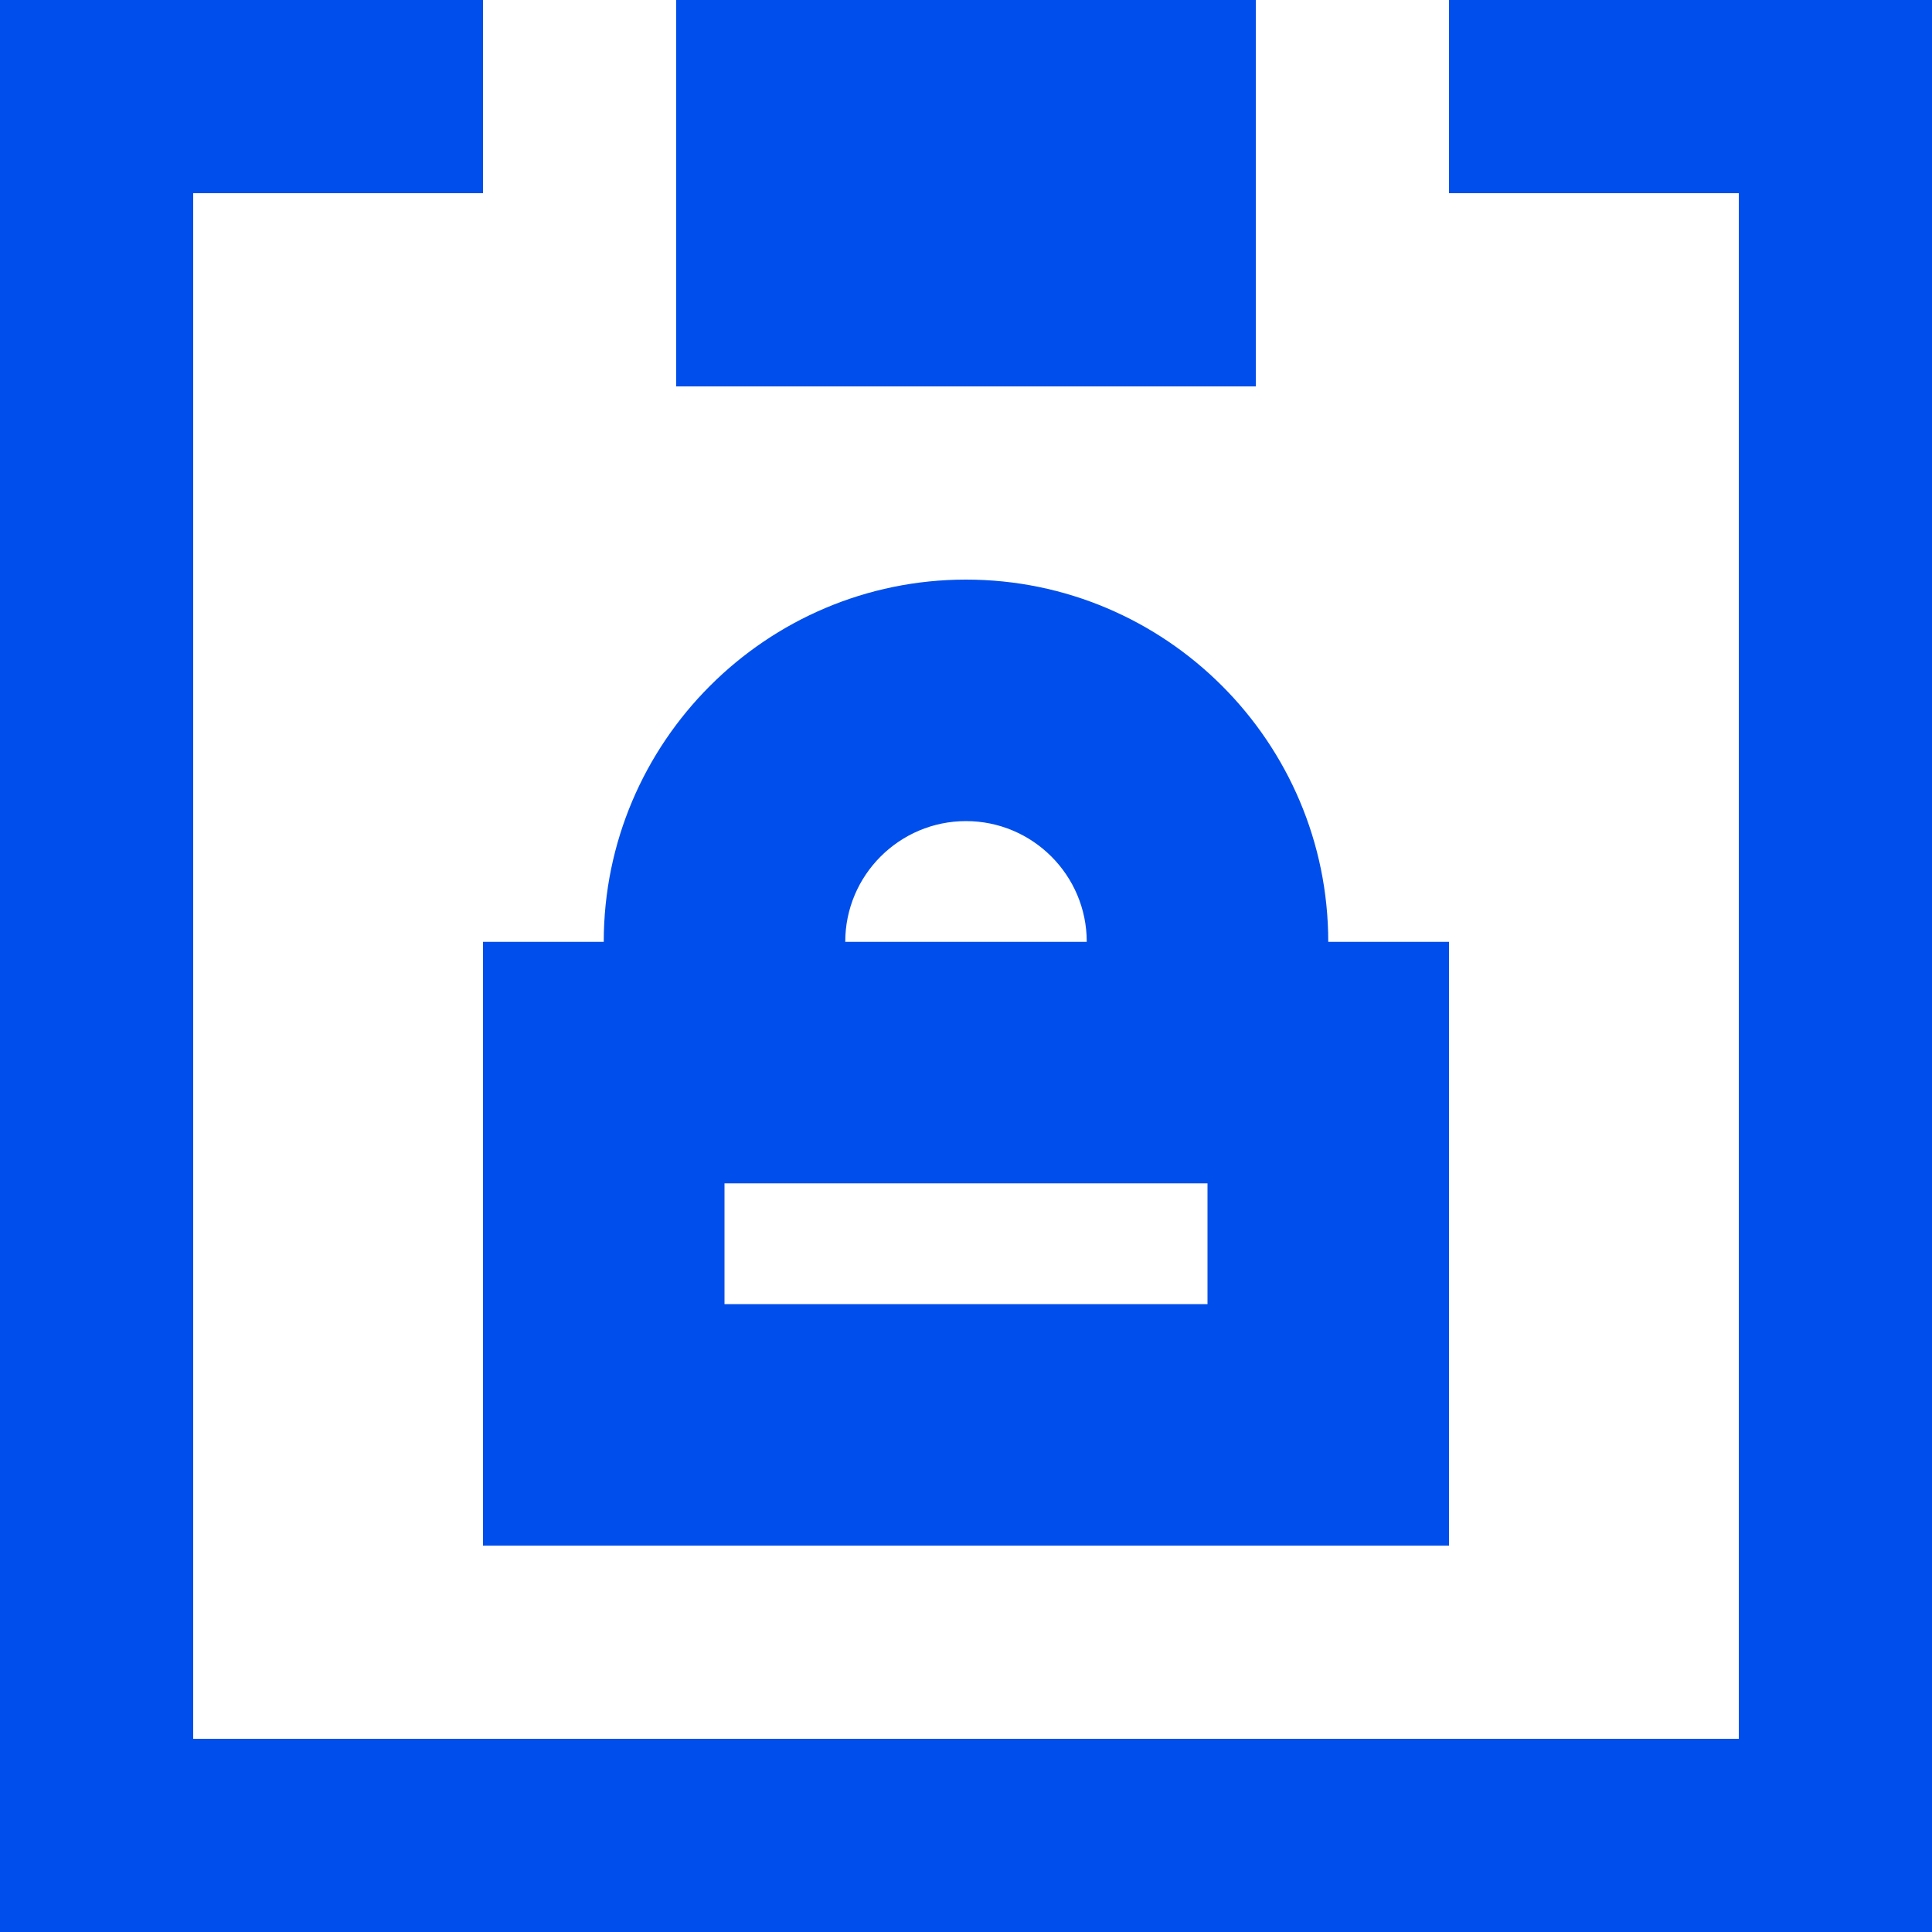
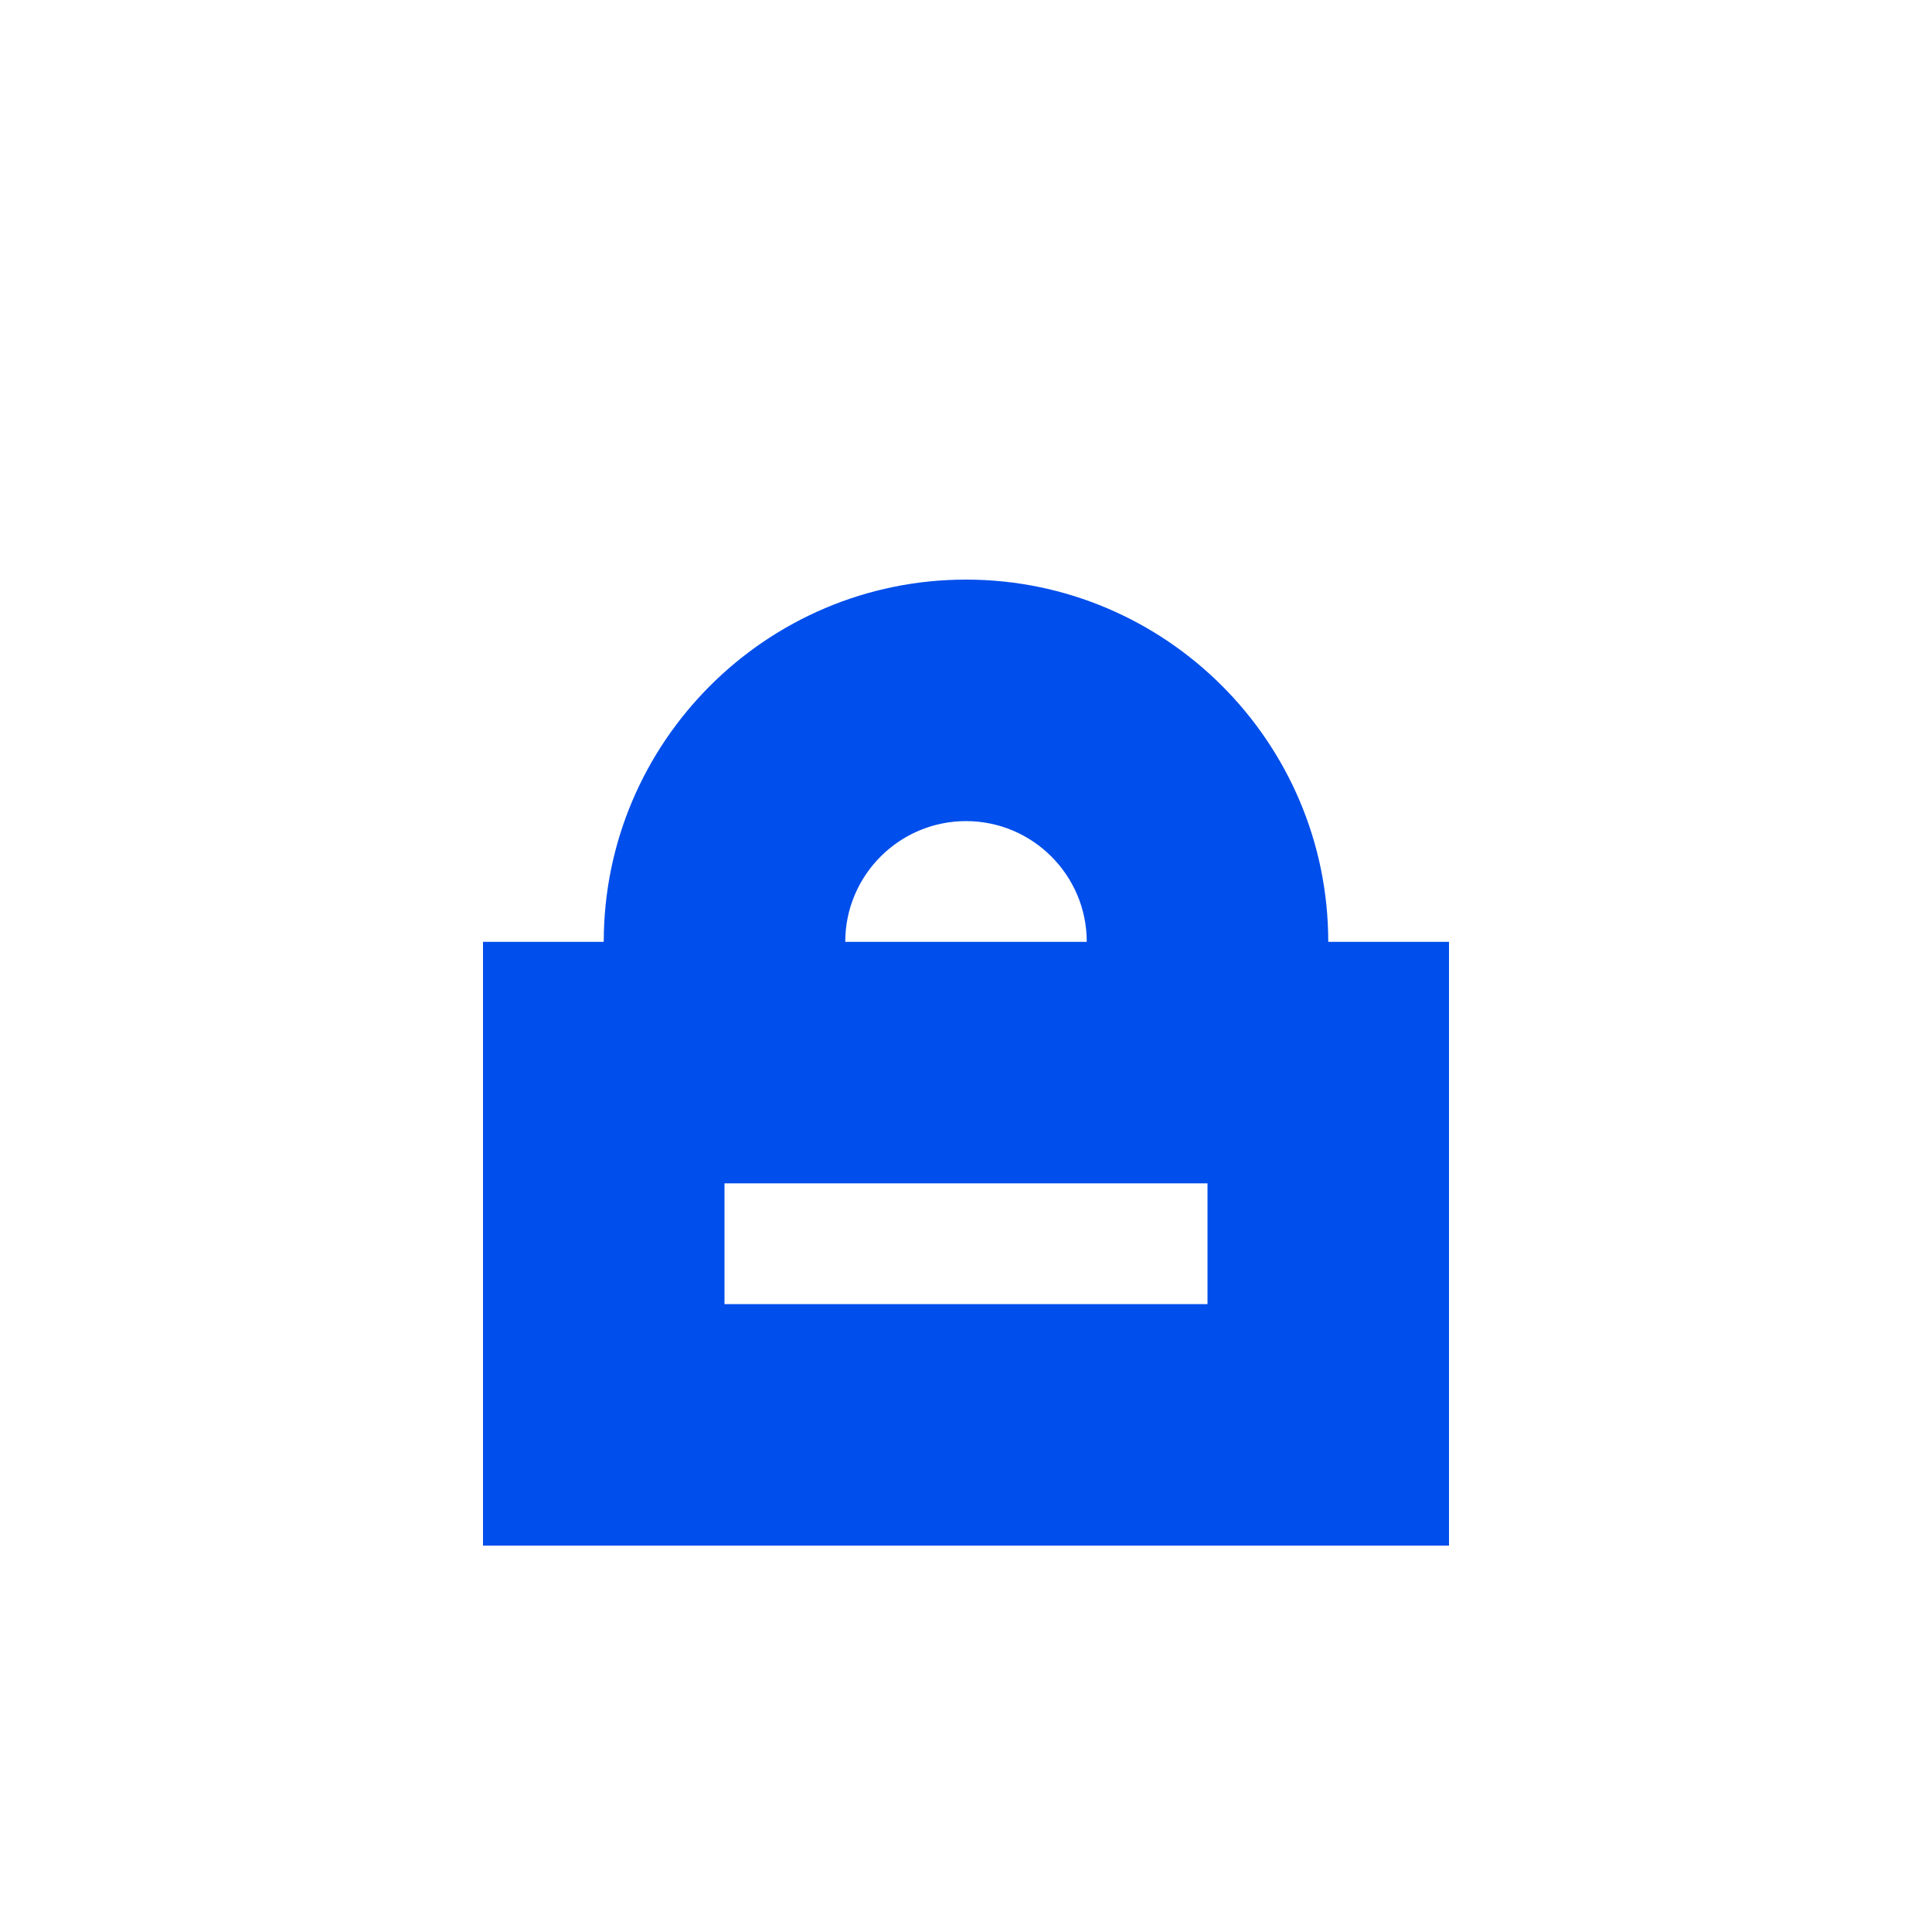
<svg xmlns="http://www.w3.org/2000/svg" width="20" height="20" viewBox="0 0 20 20" fill="none">
-   <path d="M20 0C20 6.7 20 13.4 20 20H0C0 13.3 0 8.1 0 0H5V2H2V18H18V2H15V0H20ZM13 0H7V4H13V0Z" fill="#004EEB" />
  <path d="M10 6C7.933 6 6.25 7.683 6.25 9.75H5V16H15V9.75H13.75C13.75 7.683 12.068 6 10 6ZM12.5 13.5H7.5V12.25H12.5V13.5ZM8.75 9.75C8.75 9.06 9.311 8.5 10 8.5C10.689 8.5 11.25 9.06 11.25 9.75H8.75Z" fill="#004EEB" />
</svg>